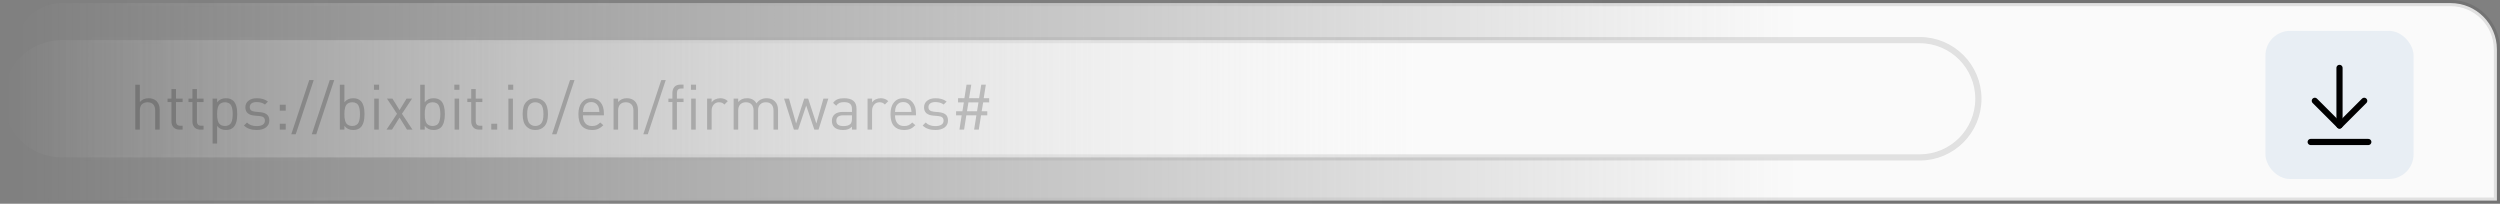
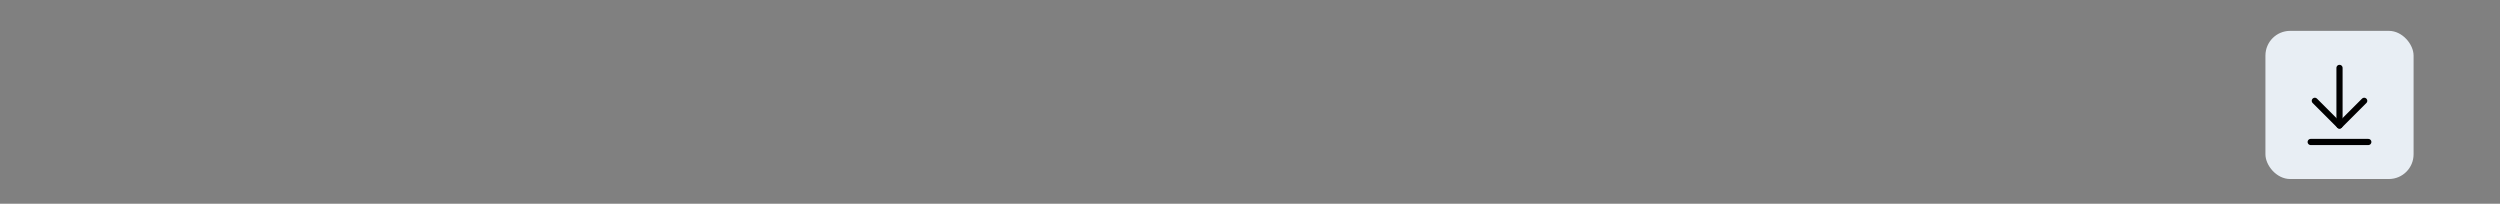
<svg xmlns="http://www.w3.org/2000/svg" width="405" height="33" viewBox="0 0 405 33" fill="none">
  <rect x="0" y="0" width="405" height="33" fill="#808080" stroke="none" />
-   <path d="M2.5 8C2.5 3.858 5.858 0.5 10 0.5H397C401.142 0.5 404.5 3.858 404.5 8V32.5H2.5V8Z" fill="url(#paint0_linear_2017_2574)" stroke="url(#paint1_linear_2017_2574)" />
  <rect x="367" y="5" width="24" height="24" rx="4" fill="#E8EEF4" />
  <path d="M379 20.333V11" stroke="black" stroke-linecap="round" stroke-linejoin="round" />
  <path d="M375 16.333L379 20.333L383 16.333" stroke="black" stroke-linecap="round" stroke-linejoin="round" />
  <path d="M383.665 23H374.332" stroke="black" stroke-linecap="round" stroke-linejoin="round" />
-   <path d="M0.5 16C0.5 10.753 4.753 6.5 10 6.5H311C316.247 6.5 320.5 10.753 320.5 16C320.5 21.247 316.247 25.5 311 25.5H10C4.753 25.5 0.5 21.247 0.5 16Z" fill="url(#paint2_linear_2017_2574)" stroke="url(#paint3_linear_2017_2574)" />
-   <path opacity="0.2" d="M25.872 21H25.137V17.895C25.137 17.459 25.028 17.129 24.81 16.904C24.599 16.679 24.299 16.567 23.911 16.567C23.516 16.567 23.206 16.679 22.982 16.904C22.764 17.129 22.655 17.459 22.655 17.895V21H21.919V13.727H22.655V16.526C23.023 16.117 23.492 15.913 24.064 15.913C24.63 15.913 25.072 16.08 25.392 16.414C25.712 16.747 25.872 17.2 25.872 17.772V21ZM29.586 21H29.065C28.649 21 28.329 20.874 28.105 20.622C27.887 20.37 27.778 20.047 27.778 19.652V16.536H27.144V15.974H27.778V14.432H28.513V15.974H29.586V16.536H28.513V19.631C28.513 20.122 28.741 20.367 29.198 20.367H29.586V21ZM32.977 21H32.456C32.041 21 31.721 20.874 31.496 20.622C31.278 20.37 31.169 20.047 31.169 19.652V16.536H30.536V15.974H31.169V14.432H31.905V15.974H32.977V16.536H31.905V19.631C31.905 20.122 32.133 20.367 32.589 20.367H32.977V21ZM38.432 18.487C38.432 19.495 38.228 20.207 37.819 20.622C37.526 20.915 37.118 21.061 36.593 21.061C35.994 21.061 35.521 20.843 35.174 20.408V23.247H34.438V15.974H35.174V16.567C35.521 16.131 35.994 15.913 36.593 15.913C37.118 15.913 37.526 16.059 37.819 16.352C38.228 16.761 38.432 17.473 38.432 18.487ZM37.646 19.212C37.68 19.008 37.697 18.766 37.697 18.487C37.697 18.208 37.68 17.966 37.646 17.762C37.618 17.558 37.564 17.36 37.482 17.169C37.4 16.972 37.271 16.822 37.094 16.72C36.917 16.618 36.699 16.567 36.44 16.567C36.229 16.567 36.045 16.604 35.889 16.679C35.732 16.747 35.606 16.839 35.511 16.955C35.422 17.071 35.351 17.217 35.296 17.394C35.248 17.571 35.215 17.745 35.194 17.915C35.18 18.079 35.174 18.269 35.174 18.487C35.174 18.705 35.18 18.899 35.194 19.069C35.215 19.233 35.248 19.403 35.296 19.58C35.351 19.757 35.422 19.904 35.511 20.019C35.606 20.135 35.732 20.23 35.889 20.305C36.045 20.373 36.229 20.408 36.44 20.408C36.699 20.408 36.917 20.357 37.094 20.254C37.271 20.152 37.4 20.006 37.482 19.815C37.564 19.618 37.618 19.417 37.646 19.212ZM43.63 19.529C43.63 20.006 43.443 20.38 43.069 20.653C42.701 20.925 42.207 21.061 41.588 21.061C40.702 21.061 40.014 20.82 39.524 20.336L40.014 19.846C40.382 20.234 40.903 20.428 41.577 20.428C42 20.428 42.326 20.353 42.558 20.203C42.796 20.053 42.916 19.832 42.916 19.539C42.916 19.097 42.636 18.852 42.078 18.804L41.251 18.732C40.249 18.651 39.749 18.201 39.749 17.384C39.749 16.935 39.919 16.577 40.26 16.311C40.6 16.046 41.046 15.913 41.598 15.913C42.354 15.913 42.956 16.094 43.406 16.454L42.926 16.935C42.578 16.669 42.132 16.536 41.588 16.536C41.227 16.536 40.947 16.608 40.75 16.751C40.559 16.894 40.464 17.098 40.464 17.364C40.464 17.588 40.535 17.759 40.678 17.874C40.822 17.99 41.05 18.065 41.363 18.099L42.149 18.171C42.626 18.218 42.99 18.344 43.242 18.549C43.501 18.753 43.63 19.08 43.63 19.529ZM46.287 17.925H45.327V16.965H46.287V17.925ZM46.287 21H45.327V20.04H46.287V21ZM50.821 12.971L47.91 21.756H47.185L50.096 12.971H50.821ZM54.143 12.971L51.232 21.756H50.507L53.418 12.971H54.143ZM59.051 18.487C59.051 19.495 58.846 20.207 58.438 20.622C58.145 20.915 57.736 21.061 57.212 21.061C56.613 21.061 56.14 20.84 55.792 20.397V21H55.057V13.727H55.792V16.557C56.14 16.128 56.613 15.913 57.212 15.913C57.736 15.913 58.145 16.059 58.438 16.352C58.846 16.761 59.051 17.473 59.051 18.487ZM58.264 19.212C58.298 19.008 58.315 18.766 58.315 18.487C58.315 18.208 58.298 17.966 58.264 17.762C58.237 17.558 58.183 17.36 58.101 17.169C58.019 16.972 57.89 16.822 57.713 16.72C57.536 16.618 57.318 16.567 57.059 16.567C56.848 16.567 56.664 16.604 56.507 16.679C56.351 16.747 56.225 16.839 56.129 16.955C56.041 17.071 55.969 17.217 55.915 17.394C55.867 17.571 55.833 17.745 55.813 17.915C55.799 18.079 55.792 18.269 55.792 18.487C55.792 18.705 55.799 18.899 55.813 19.069C55.833 19.233 55.867 19.403 55.915 19.58C55.969 19.757 56.041 19.904 56.129 20.019C56.225 20.135 56.351 20.23 56.507 20.305C56.664 20.373 56.848 20.408 57.059 20.408C57.318 20.408 57.536 20.357 57.713 20.254C57.89 20.152 58.019 20.006 58.101 19.815C58.183 19.618 58.237 19.417 58.264 19.212ZM61.358 21H60.623V15.974H61.358V21ZM61.41 14.544H60.582V13.717H61.41V14.544ZM66.823 21H65.934L64.729 19.049L63.503 21H62.614L64.32 18.436L62.686 15.974H63.575L64.729 17.834L65.863 15.974H66.751L65.117 18.436L66.823 21ZM72.068 18.487C72.068 19.495 71.864 20.207 71.456 20.622C71.163 20.915 70.754 21.061 70.23 21.061C69.63 21.061 69.157 20.84 68.81 20.397V21H68.075V13.727H68.81V16.557C69.157 16.128 69.63 15.913 70.23 15.913C70.754 15.913 71.163 16.059 71.456 16.352C71.864 16.761 72.068 17.473 72.068 18.487ZM71.282 19.212C71.316 19.008 71.333 18.766 71.333 18.487C71.333 18.208 71.316 17.966 71.282 17.762C71.255 17.558 71.2 17.36 71.118 17.169C71.037 16.972 70.907 16.822 70.73 16.72C70.553 16.618 70.335 16.567 70.077 16.567C69.865 16.567 69.682 16.604 69.525 16.679C69.368 16.747 69.242 16.839 69.147 16.955C69.058 17.071 68.987 17.217 68.933 17.394C68.885 17.571 68.851 17.745 68.83 17.915C68.817 18.079 68.81 18.269 68.81 18.487C68.81 18.705 68.817 18.899 68.83 19.069C68.851 19.233 68.885 19.403 68.933 19.58C68.987 19.757 69.058 19.904 69.147 20.019C69.242 20.135 69.368 20.23 69.525 20.305C69.682 20.373 69.865 20.408 70.077 20.408C70.335 20.408 70.553 20.357 70.73 20.254C70.907 20.152 71.037 20.006 71.118 19.815C71.2 19.618 71.255 19.417 71.282 19.212ZM74.376 21H73.641V15.974H74.376V21ZM74.427 14.544H73.6V13.717H74.427V14.544ZM78.145 21H77.624C77.209 21 76.888 20.874 76.664 20.622C76.446 20.37 76.337 20.047 76.337 19.652V16.536H75.704V15.974H76.337V14.432H77.072V15.974H78.145V16.536H77.072V19.631C77.072 20.122 77.3 20.367 77.757 20.367H78.145V21ZM80.546 21H79.585V20.04H80.546V21ZM83.094 21H82.359V15.974H83.094V21ZM83.145 14.544H82.318V13.717H83.145V14.544ZM88.773 18.487C88.773 19.407 88.569 20.074 88.16 20.489C87.793 20.871 87.313 21.061 86.72 21.061C86.128 21.061 85.648 20.871 85.28 20.489C84.871 20.074 84.667 19.407 84.667 18.487C84.667 17.561 84.871 16.894 85.28 16.485C85.648 16.104 86.128 15.913 86.72 15.913C87.313 15.913 87.793 16.104 88.16 16.485C88.569 16.894 88.773 17.561 88.773 18.487ZM88.038 18.487C88.038 17.718 87.905 17.2 87.639 16.935C87.394 16.689 87.088 16.567 86.72 16.567C86.359 16.567 86.056 16.689 85.811 16.935C85.539 17.207 85.402 17.724 85.402 18.487C85.402 19.25 85.539 19.767 85.811 20.04C86.056 20.285 86.359 20.408 86.72 20.408C87.088 20.408 87.394 20.285 87.639 20.04C87.905 19.767 88.038 19.25 88.038 18.487ZM93.066 12.971L90.155 21.756H89.43L92.341 12.971H93.066ZM97.831 18.681H94.44C94.44 19.24 94.566 19.669 94.818 19.968C95.07 20.268 95.437 20.418 95.921 20.418C96.207 20.418 96.445 20.373 96.636 20.285C96.833 20.197 97.034 20.05 97.239 19.846L97.739 20.285C97.467 20.557 97.194 20.755 96.922 20.877C96.65 21 96.309 21.061 95.9 21.061C95.206 21.061 94.665 20.85 94.276 20.428C93.895 19.999 93.704 19.352 93.704 18.487C93.704 17.677 93.888 17.047 94.256 16.598C94.624 16.141 95.127 15.913 95.768 15.913C96.415 15.913 96.918 16.131 97.279 16.567C97.647 16.996 97.831 17.592 97.831 18.354V18.681ZM97.106 18.13C97.079 17.741 97.024 17.462 96.942 17.292C96.704 16.788 96.312 16.536 95.768 16.536C95.223 16.536 94.831 16.788 94.593 17.292C94.511 17.469 94.46 17.748 94.44 18.13H97.106ZM103.35 21H102.614V17.905C102.614 17.469 102.505 17.139 102.287 16.914C102.069 16.683 101.766 16.567 101.378 16.567C100.99 16.567 100.684 16.683 100.459 16.914C100.241 17.146 100.132 17.476 100.132 17.905V21H99.397V15.974H100.132V16.526C100.486 16.117 100.956 15.913 101.542 15.913C102.086 15.913 102.515 16.07 102.829 16.383C103.176 16.724 103.35 17.19 103.35 17.782V21ZM107.849 12.971L104.938 21.756H104.213L107.124 12.971H107.849ZM110.735 16.536H109.662V21H108.927V16.536H108.283V15.974H108.927V15.055C108.927 14.66 109.036 14.337 109.254 14.085C109.478 13.833 109.795 13.707 110.204 13.707H110.735V14.34H110.336C109.887 14.34 109.662 14.585 109.662 15.075V15.974H110.735V16.536ZM112.711 21H111.975V15.974H112.711V21ZM112.762 14.544H111.934V13.717H112.762V14.544ZM117.899 16.383L117.358 16.935C117.222 16.798 117.089 16.703 116.96 16.649C116.837 16.594 116.68 16.567 116.49 16.567C116.129 16.567 115.836 16.696 115.611 16.955C115.393 17.207 115.284 17.527 115.284 17.915V21H114.549V15.974H115.284V16.587C115.421 16.376 115.615 16.213 115.867 16.097C116.125 15.974 116.401 15.913 116.694 15.913C117.184 15.913 117.586 16.07 117.899 16.383ZM126.039 21H125.304V17.905C125.304 17.469 125.195 17.139 124.977 16.914C124.759 16.683 124.456 16.567 124.068 16.567C123.693 16.567 123.39 16.679 123.159 16.904C122.927 17.129 122.811 17.435 122.811 17.823V21H122.076V17.905C122.076 17.469 121.967 17.139 121.749 16.914C121.531 16.683 121.228 16.567 120.84 16.567C120.452 16.567 120.145 16.683 119.921 16.914C119.696 17.146 119.584 17.476 119.584 17.905V21H118.848V15.974H119.584V16.526C119.938 16.117 120.411 15.913 121.004 15.913C121.719 15.913 122.233 16.192 122.546 16.751C122.941 16.192 123.492 15.913 124.201 15.913C124.739 15.913 125.171 16.07 125.498 16.383C125.859 16.73 126.039 17.197 126.039 17.782V21ZM134.19 15.974L132.606 21H131.922L130.604 17.098L129.297 21H128.612L127.019 15.974H127.816L128.97 20.009L130.288 15.974H130.921L132.249 20.009L133.393 15.974H134.19ZM138.753 21H138.017V20.52C137.82 20.717 137.612 20.857 137.394 20.939C137.176 21.02 136.901 21.061 136.567 21.061C135.934 21.061 135.46 20.908 135.147 20.602C134.895 20.357 134.769 20.016 134.769 19.58C134.769 19.131 134.919 18.777 135.219 18.518C135.525 18.259 135.958 18.13 136.516 18.13H138.017V17.65C138.017 17.275 137.915 16.999 137.711 16.822C137.514 16.638 137.187 16.546 136.73 16.546C136.417 16.546 136.165 16.591 135.975 16.679C135.791 16.768 135.62 16.918 135.464 17.129L134.963 16.669C135.174 16.383 135.416 16.186 135.689 16.077C135.961 15.968 136.312 15.913 136.741 15.913C138.082 15.913 138.753 16.471 138.753 17.588V21ZM138.017 19.223V18.681H136.618C135.862 18.681 135.484 18.977 135.484 19.57C135.484 20.142 135.872 20.428 136.649 20.428C137.146 20.428 137.517 20.316 137.762 20.091C137.932 19.927 138.017 19.638 138.017 19.223ZM143.895 16.383L143.353 16.935C143.217 16.798 143.084 16.703 142.955 16.649C142.832 16.594 142.676 16.567 142.485 16.567C142.124 16.567 141.831 16.696 141.607 16.955C141.389 17.207 141.28 17.527 141.28 17.915V21H140.544V15.974H141.28V16.587C141.416 16.376 141.61 16.213 141.862 16.097C142.121 15.974 142.396 15.913 142.689 15.913C143.18 15.913 143.581 16.07 143.895 16.383ZM148.385 18.681H144.994C144.994 19.24 145.12 19.669 145.372 19.968C145.624 20.268 145.992 20.418 146.475 20.418C146.761 20.418 146.999 20.373 147.19 20.285C147.388 20.197 147.588 20.05 147.793 19.846L148.293 20.285C148.021 20.557 147.749 20.755 147.476 20.877C147.204 21 146.863 21.061 146.455 21.061C145.76 21.061 145.219 20.85 144.831 20.428C144.449 19.999 144.259 19.352 144.259 18.487C144.259 17.677 144.442 17.047 144.81 16.598C145.178 16.141 145.682 15.913 146.322 15.913C146.969 15.913 147.473 16.131 147.834 16.567C148.201 16.996 148.385 17.592 148.385 18.354V18.681ZM147.66 18.13C147.633 17.741 147.578 17.462 147.497 17.292C147.258 16.788 146.867 16.536 146.322 16.536C145.777 16.536 145.386 16.788 145.147 17.292C145.065 17.469 145.014 17.748 144.994 18.13H147.66ZM153.577 19.529C153.577 20.006 153.39 20.38 153.015 20.653C152.648 20.925 152.154 21.061 151.534 21.061C150.649 21.061 149.961 20.82 149.471 20.336L149.961 19.846C150.329 20.234 150.85 20.428 151.524 20.428C151.946 20.428 152.273 20.353 152.505 20.203C152.743 20.053 152.862 19.832 152.862 19.539C152.862 19.097 152.583 18.852 152.024 18.804L151.197 18.732C150.196 18.651 149.695 18.201 149.695 17.384C149.695 16.935 149.866 16.577 150.206 16.311C150.547 16.046 150.993 15.913 151.544 15.913C152.3 15.913 152.903 16.094 153.352 16.454L152.872 16.935C152.525 16.669 152.079 16.536 151.534 16.536C151.173 16.536 150.894 16.608 150.697 16.751C150.506 16.894 150.411 17.098 150.411 17.364C150.411 17.588 150.482 17.759 150.625 17.874C150.768 17.99 150.996 18.065 151.309 18.099L152.096 18.171C152.573 18.218 152.937 18.344 153.189 18.549C153.448 18.753 153.577 19.08 153.577 19.529ZM160.248 16.587H159.268L159.033 18.028H159.942V18.681H158.93L158.563 21H157.807L158.175 18.681H156.54L156.183 21H155.427L155.795 18.681H154.885V18.028H155.907L156.142 16.587H155.202V15.913H156.234L156.581 13.717H157.347L156.99 15.913H158.614L158.961 13.717H159.707L159.359 15.913H160.248V16.587ZM158.512 16.587H156.888L156.653 18.028H158.277L158.512 16.587Z" fill="black" />
  <defs>
    <linearGradient id="paint0_linear_2017_2574" x1="2" y1="16.5" x2="405" y2="16.5" gradientUnits="userSpaceOnUse">
      <stop stop-color="#FAFAFA" stop-opacity="0" />
      <stop offset="0.72" stop-color="#FAFAFA" />
    </linearGradient>
    <linearGradient id="paint1_linear_2017_2574" x1="2" y1="16.5" x2="405" y2="16.5" gradientUnits="userSpaceOnUse">
      <stop stop-color="#FAFAFA" stop-opacity="0" />
      <stop offset="0.72" stop-opacity="0.1" />
    </linearGradient>
    <linearGradient id="paint2_linear_2017_2574" x1="0" y1="16" x2="321" y2="16" gradientUnits="userSpaceOnUse">
      <stop stop-color="#FAFAFA" stop-opacity="0" />
      <stop offset="0.72" stop-color="#FAFAFA" />
    </linearGradient>
    <linearGradient id="paint3_linear_2017_2574" x1="0" y1="16" x2="321" y2="16" gradientUnits="userSpaceOnUse">
      <stop stop-color="#FAFAFA" stop-opacity="0" />
      <stop offset="0.72" stop-opacity="0.1" />
    </linearGradient>
  </defs>
</svg>